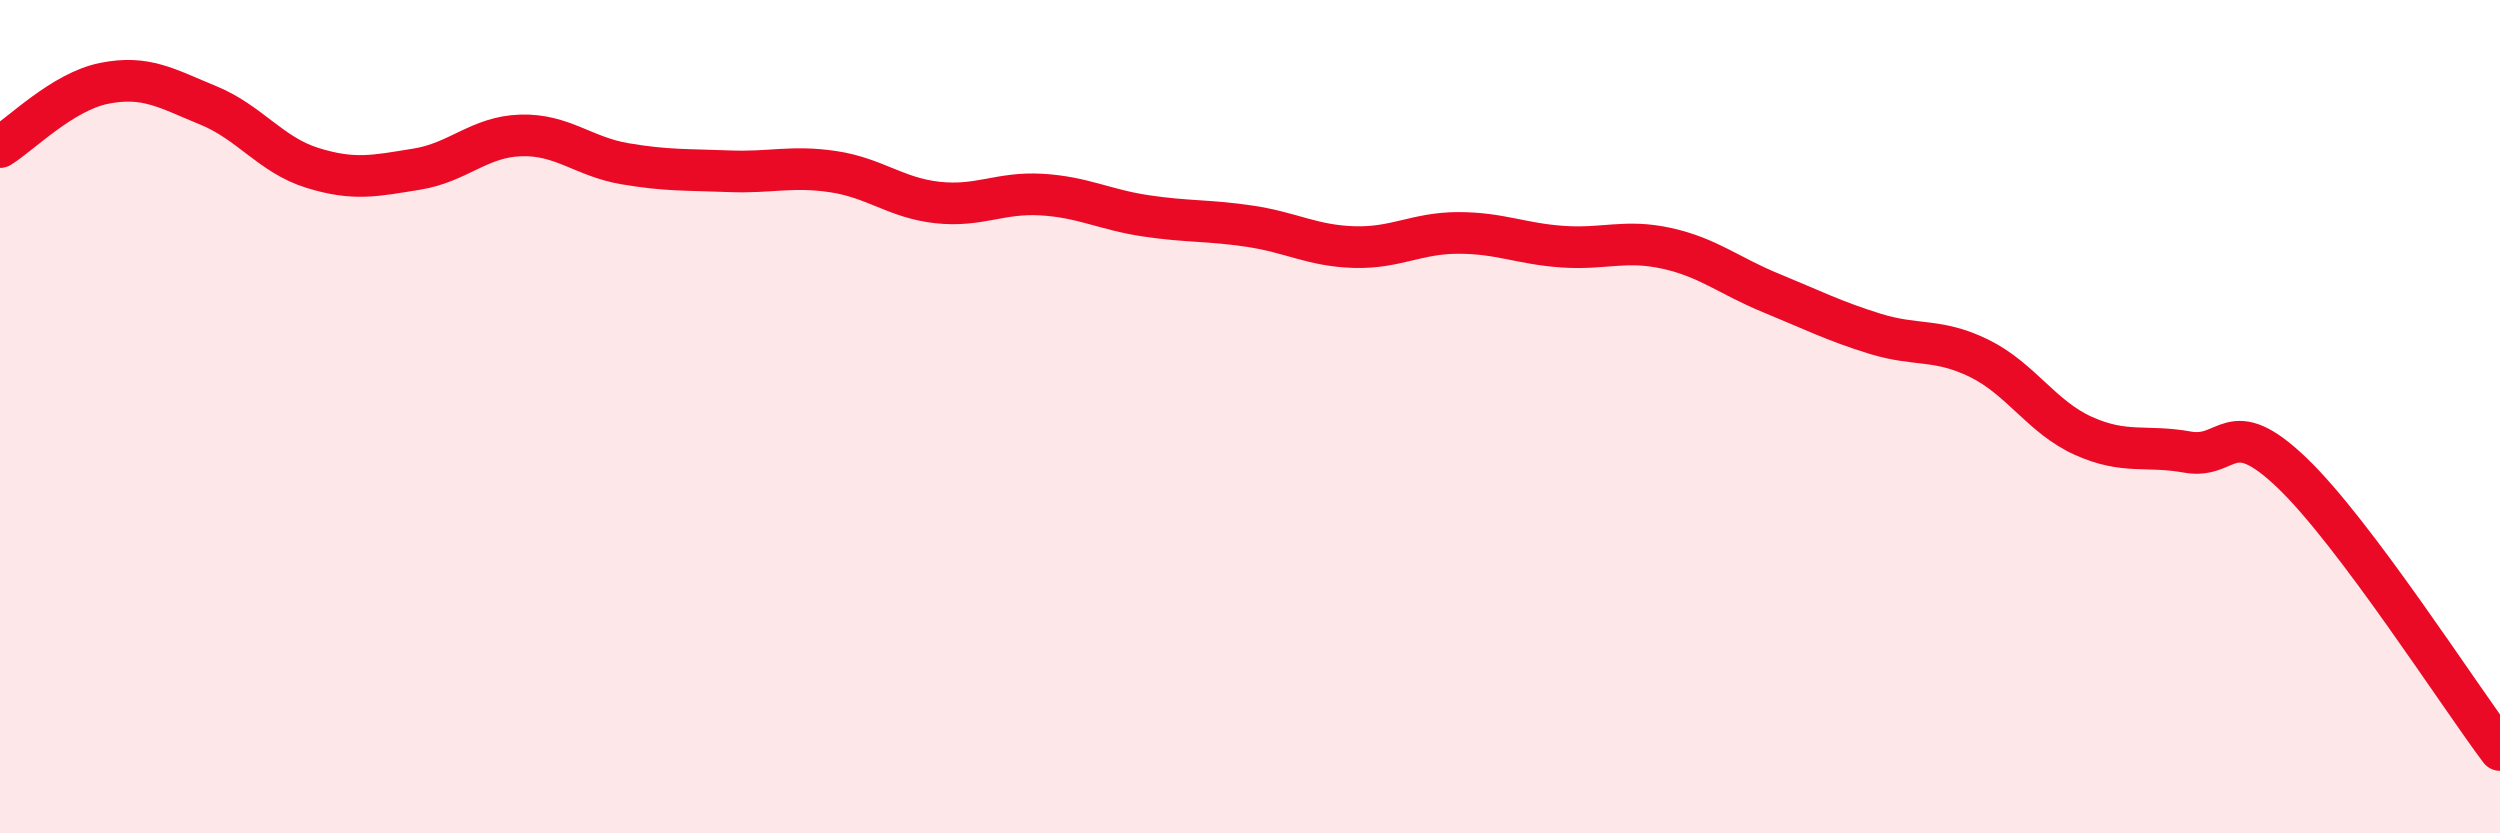
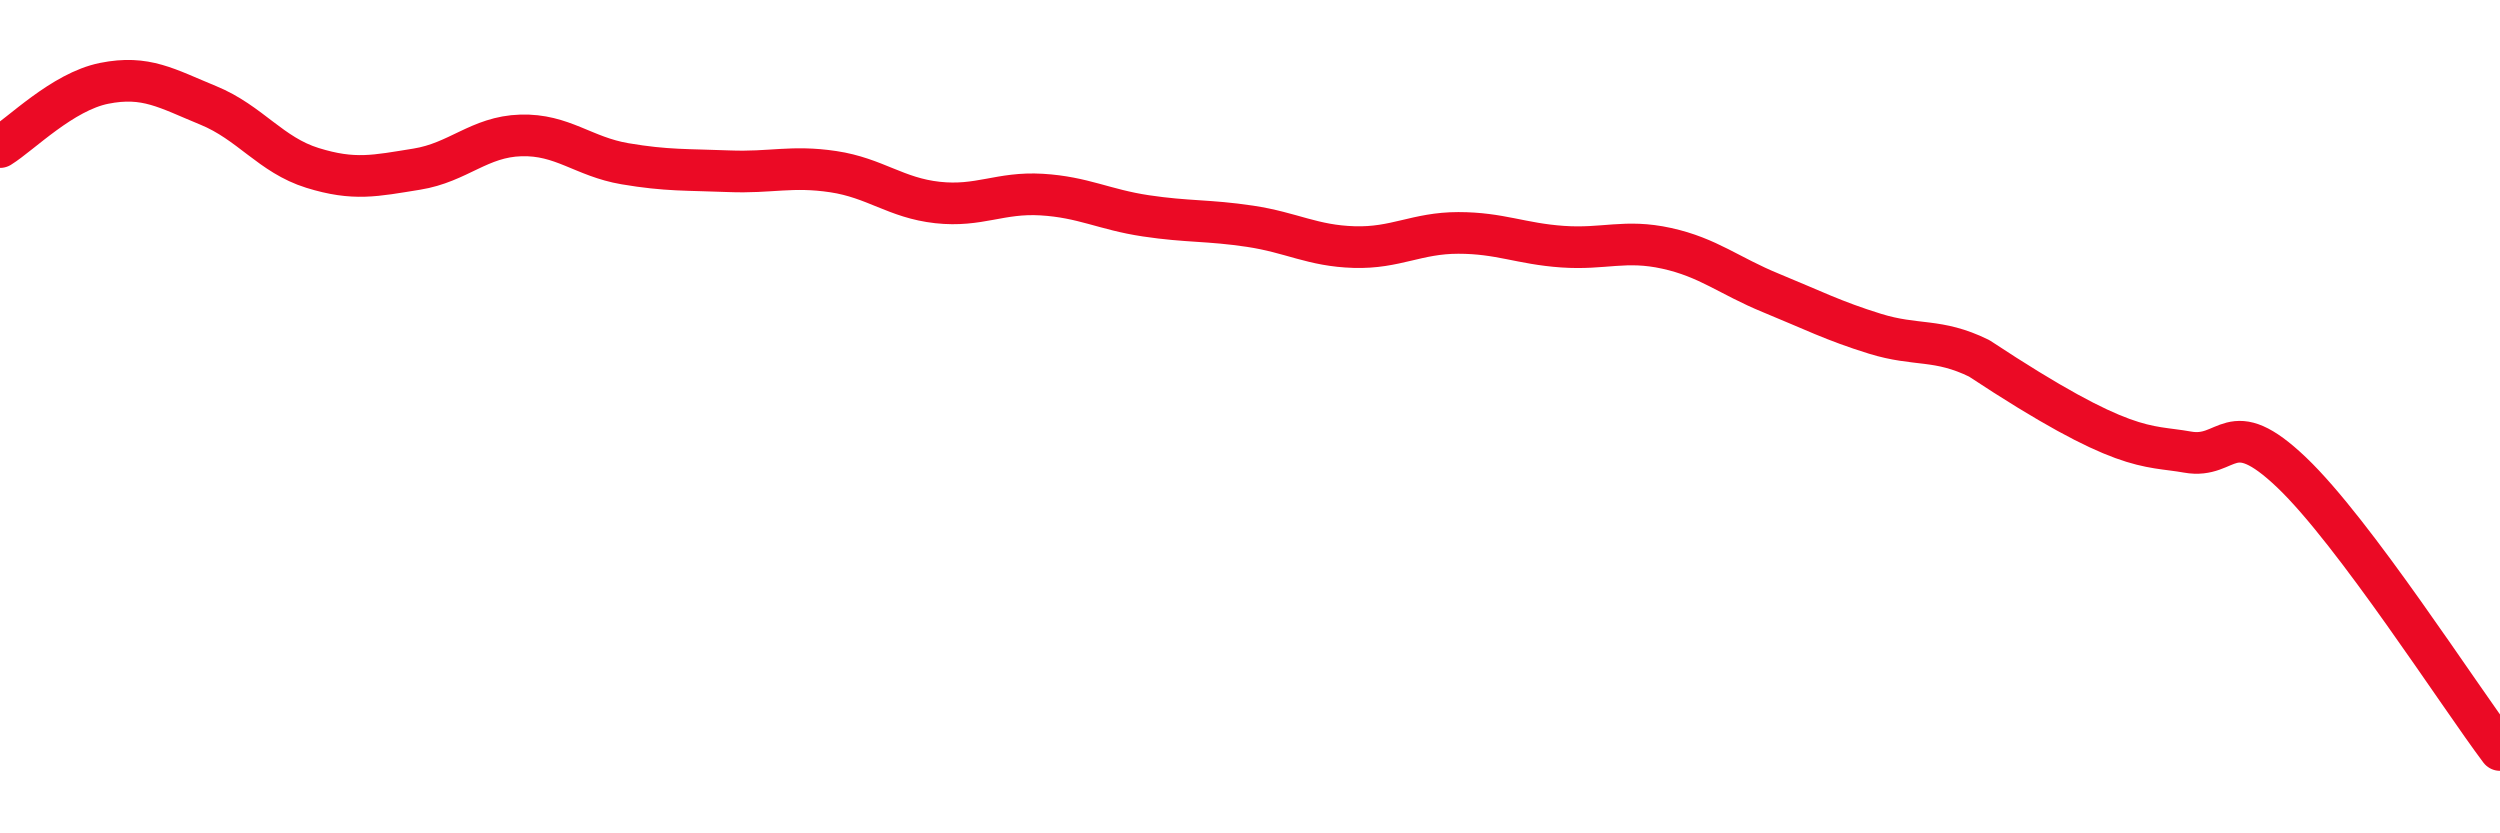
<svg xmlns="http://www.w3.org/2000/svg" width="60" height="20" viewBox="0 0 60 20">
-   <path d="M 0,3.53 C 0.5,3.22 1.5,2.2 2.5,2 C 3.5,1.8 4,2.12 5,2.53 C 6,2.94 6.5,3.72 7.5,4.03 C 8.5,4.34 9,4.22 10,4.06 C 11,3.9 11.5,3.28 12.5,3.25 C 13.5,3.22 14,3.76 15,3.93 C 16,4.1 16.5,4.07 17.5,4.11 C 18.5,4.15 19,3.97 20,4.12 C 21,4.27 21.5,4.75 22.5,4.86 C 23.5,4.97 24,4.61 25,4.67 C 26,4.73 26.5,5.03 27.5,5.18 C 28.5,5.33 29,5.28 30,5.43 C 31,5.58 31.5,5.9 32.5,5.93 C 33.5,5.96 34,5.59 35,5.59 C 36,5.59 36.5,5.85 37.5,5.92 C 38.5,5.99 39,5.74 40,5.96 C 41,6.18 41.5,6.62 42.5,7.03 C 43.5,7.44 44,7.7 45,8.01 C 46,8.32 46.5,8.11 47.5,8.6 C 48.5,9.09 49,10.01 50,10.46 C 51,10.91 51.5,10.67 52.5,10.85 C 53.5,11.03 53.5,9.91 55,11.34 C 56.5,12.77 59,16.67 60,18L60 20L0 20Z" fill="#EB0A25" opacity="0.1" stroke-linecap="round" stroke-linejoin="round" />
-   <path d="M 0,3.53 C 0.5,3.22 1.5,2.2 2.5,2 C 3.5,1.8 4,2.12 5,2.53 C 6,2.94 6.5,3.72 7.5,4.03 C 8.5,4.34 9,4.22 10,4.06 C 11,3.9 11.5,3.28 12.5,3.25 C 13.5,3.22 14,3.76 15,3.93 C 16,4.1 16.5,4.07 17.5,4.11 C 18.5,4.15 19,3.97 20,4.12 C 21,4.27 21.5,4.75 22.5,4.86 C 23.5,4.97 24,4.61 25,4.67 C 26,4.73 26.5,5.03 27.5,5.18 C 28.5,5.33 29,5.28 30,5.43 C 31,5.58 31.5,5.9 32.5,5.93 C 33.5,5.96 34,5.59 35,5.59 C 36,5.59 36.5,5.85 37.5,5.92 C 38.5,5.99 39,5.74 40,5.96 C 41,6.18 41.5,6.62 42.5,7.03 C 43.5,7.44 44,7.7 45,8.01 C 46,8.32 46.5,8.11 47.5,8.6 C 48.5,9.09 49,10.01 50,10.46 C 51,10.91 51.5,10.67 52.5,10.85 C 53.5,11.03 53.5,9.91 55,11.34 C 56.5,12.77 59,16.67 60,18" stroke="#EB0A25" stroke-width="1" fill="none" stroke-linecap="round" stroke-linejoin="round" />
+   <path d="M 0,3.53 C 0.5,3.22 1.5,2.2 2.5,2 C 3.5,1.8 4,2.12 5,2.53 C 6,2.94 6.5,3.72 7.5,4.03 C 8.5,4.34 9,4.22 10,4.06 C 11,3.9 11.5,3.28 12.5,3.25 C 13.5,3.22 14,3.76 15,3.93 C 16,4.1 16.5,4.07 17.5,4.11 C 18.5,4.15 19,3.97 20,4.12 C 21,4.27 21.5,4.75 22.5,4.86 C 23.5,4.97 24,4.61 25,4.67 C 26,4.73 26.5,5.03 27.5,5.18 C 28.5,5.33 29,5.28 30,5.43 C 31,5.58 31.5,5.9 32.5,5.93 C 33.5,5.96 34,5.59 35,5.59 C 36,5.59 36.5,5.85 37.5,5.92 C 38.5,5.99 39,5.74 40,5.96 C 41,6.18 41.5,6.62 42.5,7.03 C 43.5,7.44 44,7.7 45,8.01 C 46,8.32 46.5,8.11 47.5,8.6 C 51,10.91 51.5,10.67 52.5,10.85 C 53.5,11.03 53.5,9.91 55,11.34 C 56.5,12.77 59,16.67 60,18" stroke="#EB0A25" stroke-width="1" fill="none" stroke-linecap="round" stroke-linejoin="round" />
</svg>